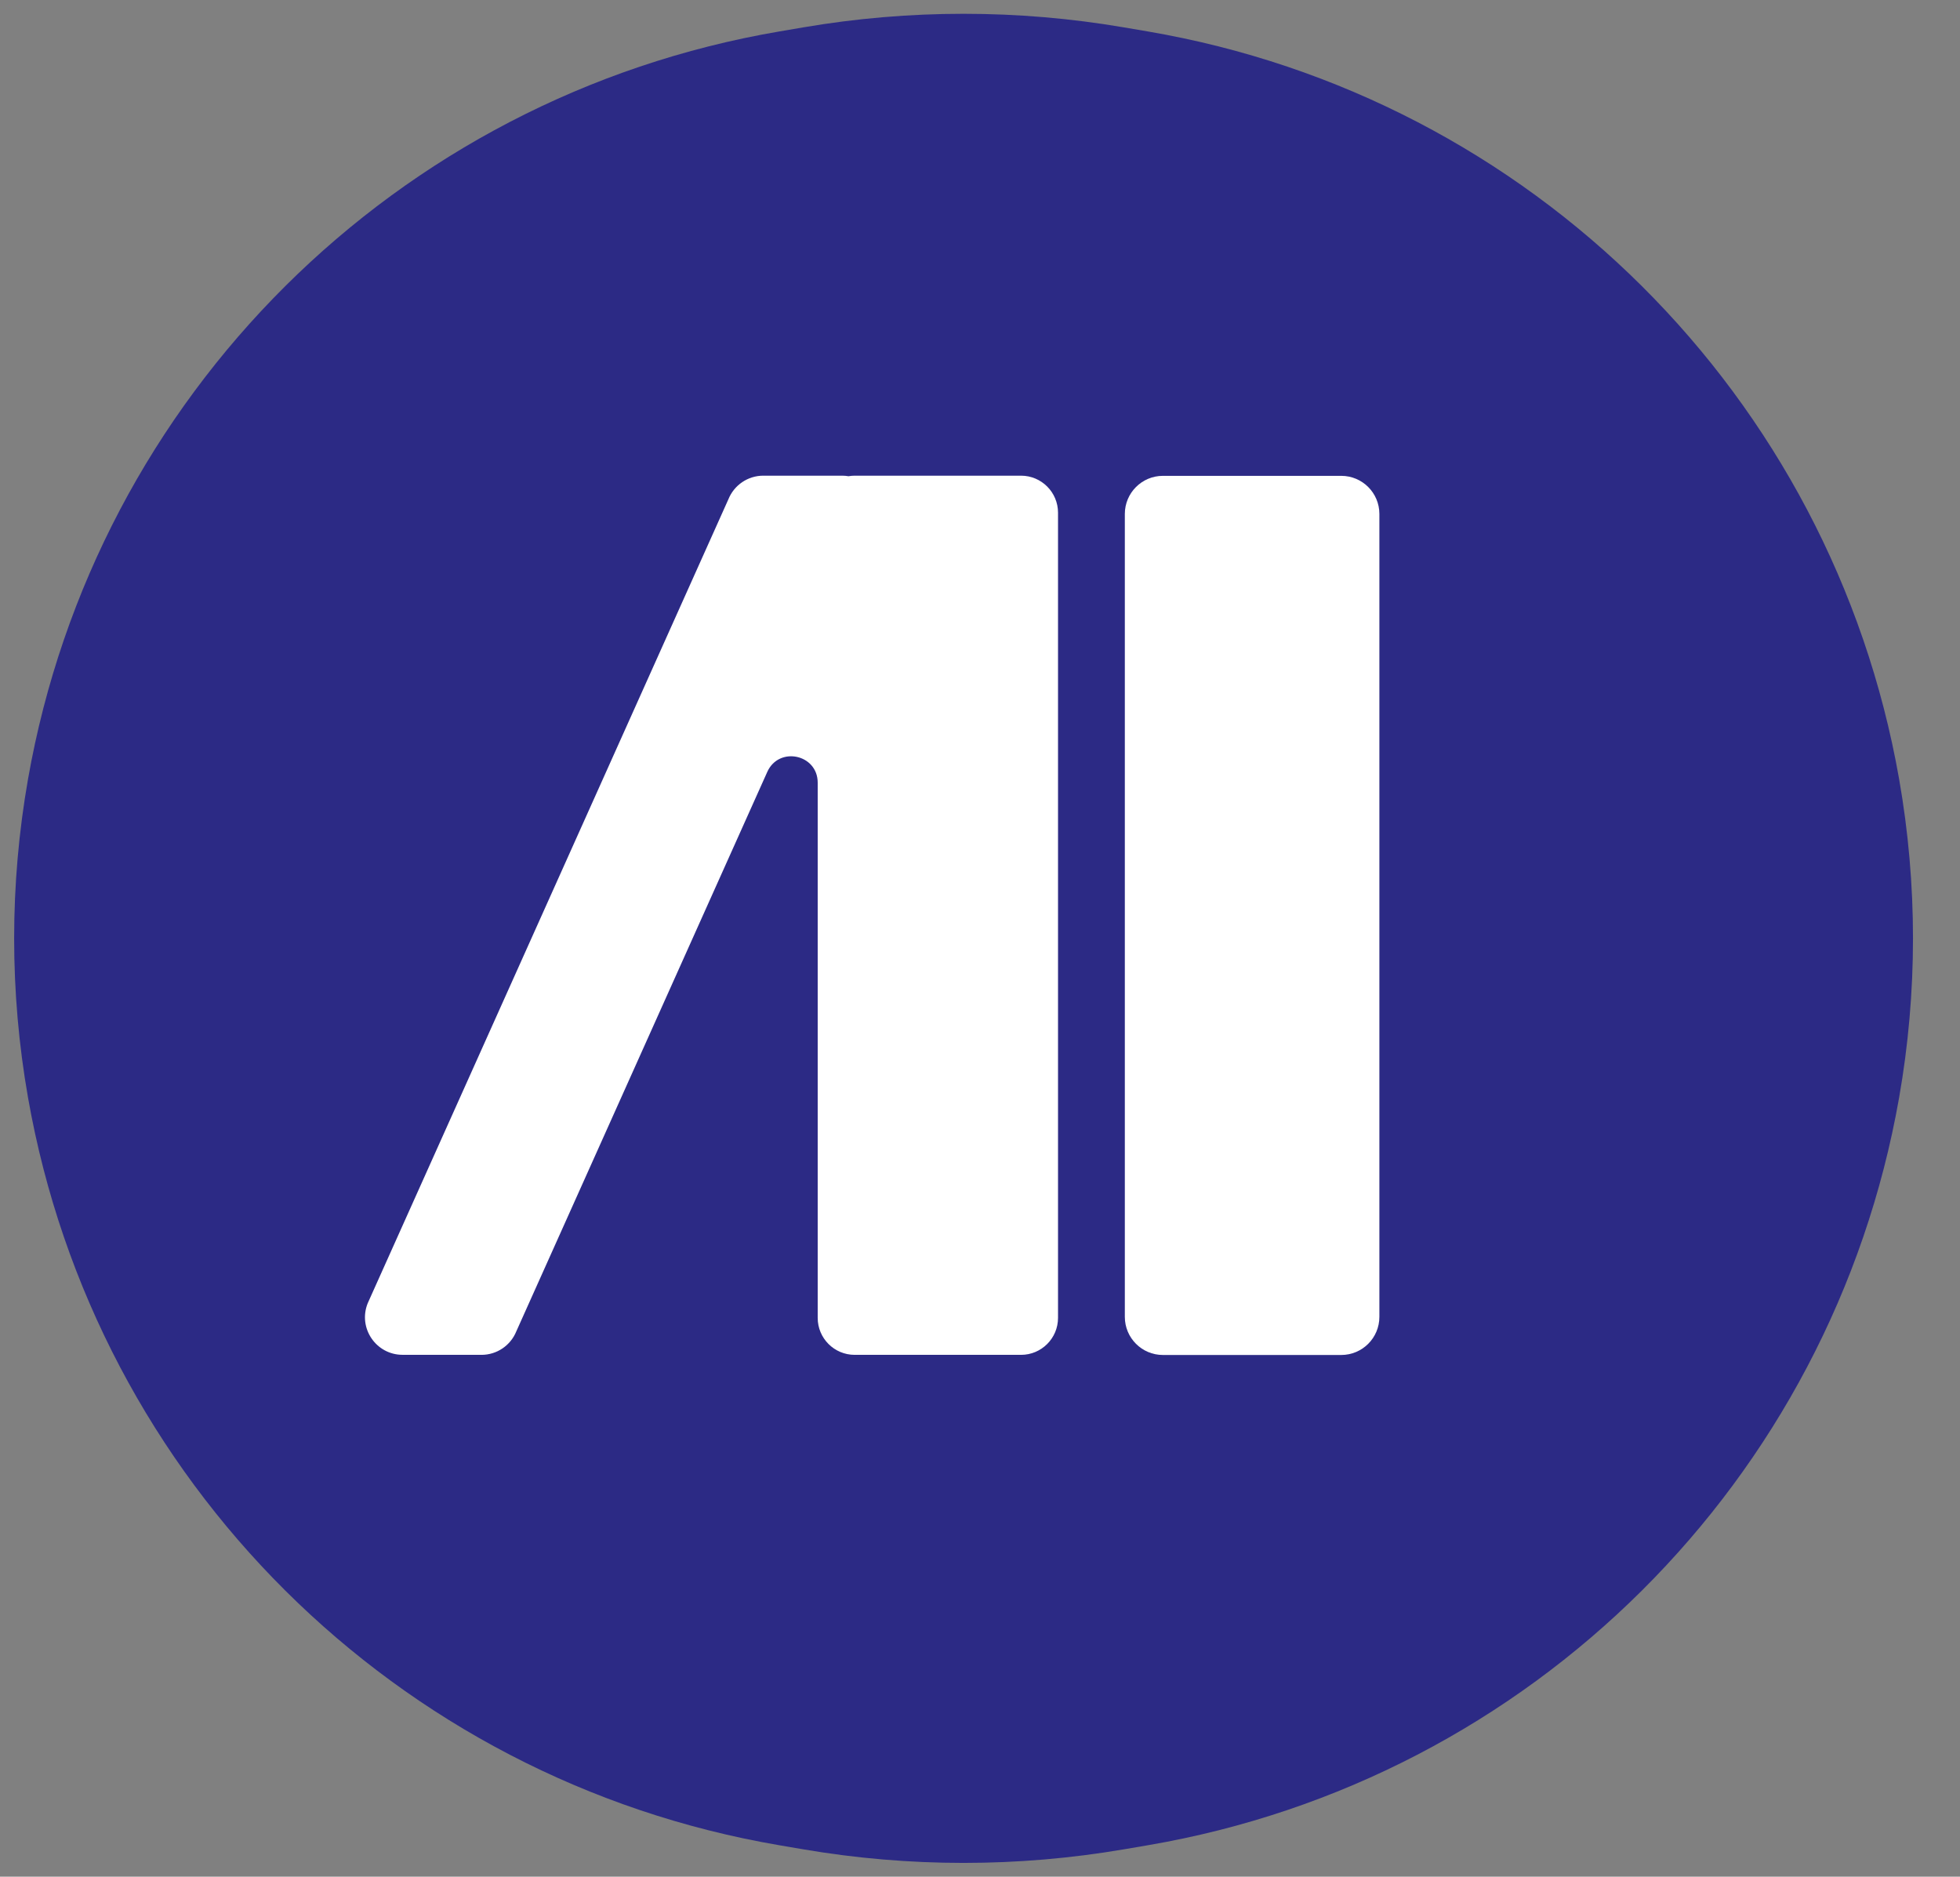
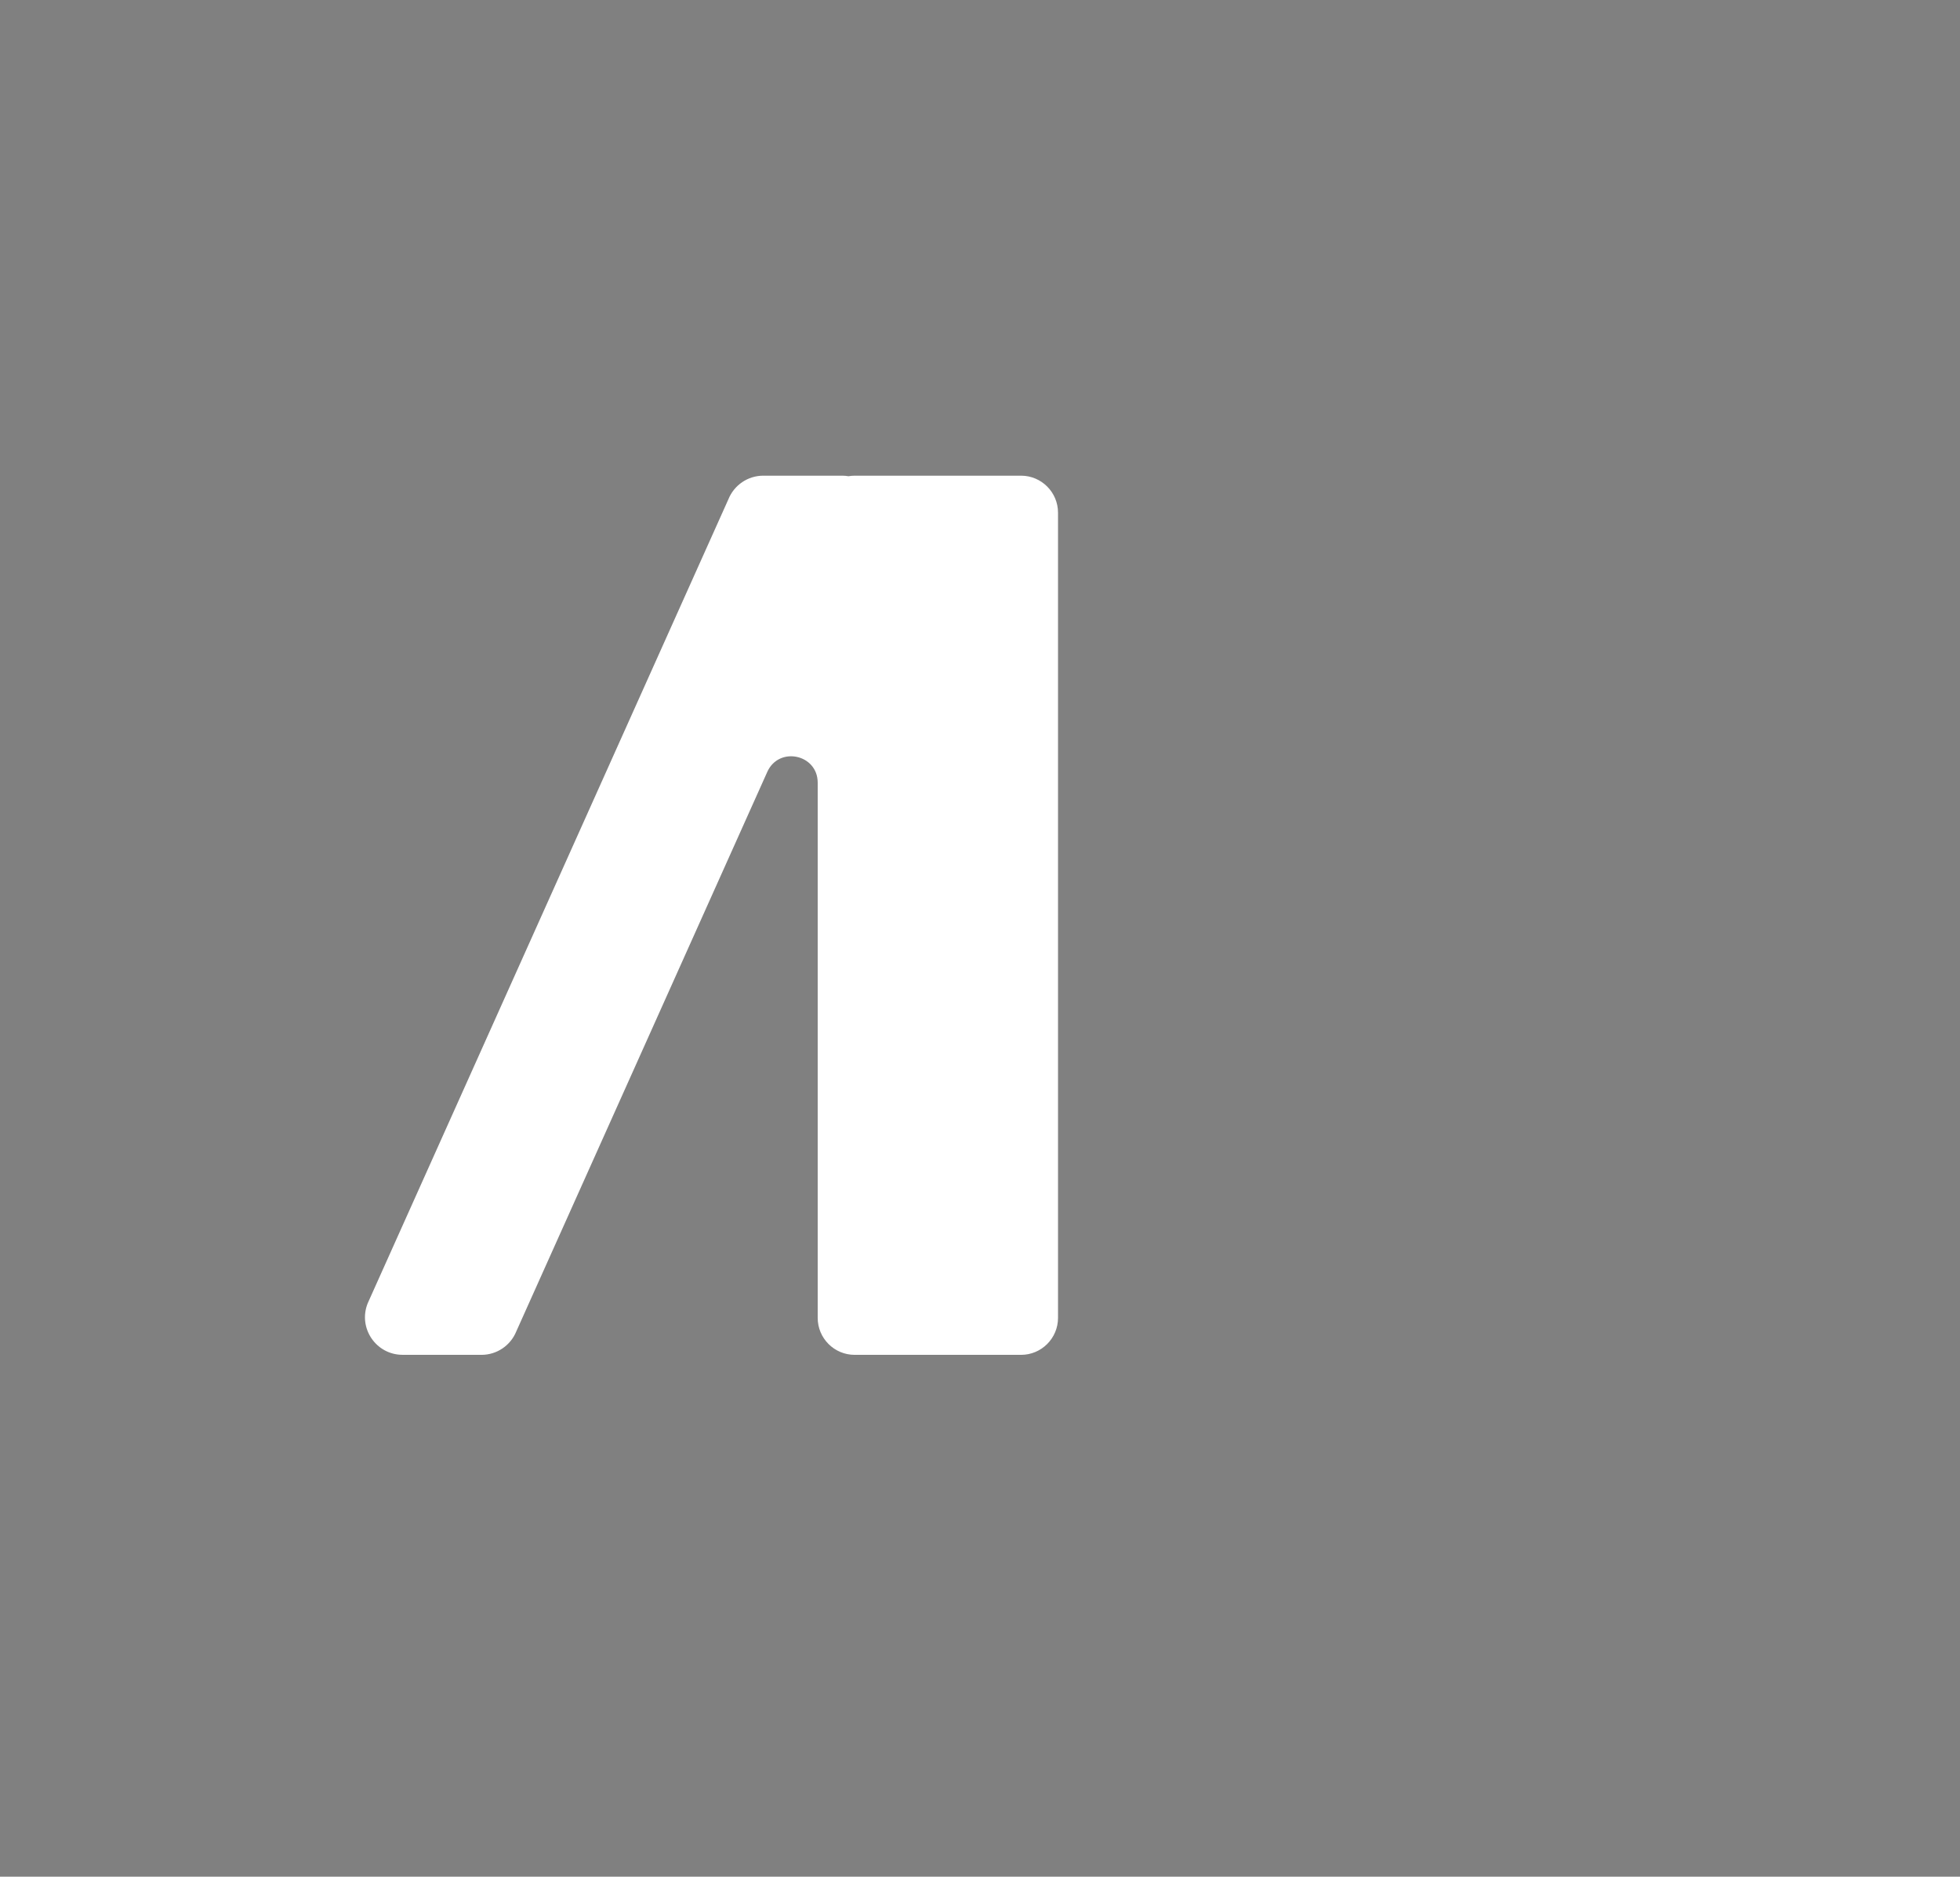
<svg xmlns="http://www.w3.org/2000/svg" width="47" height="45" viewBox="0 0 47 45" fill="none">
  <rect x="0" y="0" width="47" height="45" fill="#808080" stroke="none" />
-   <path d="M0.673 18.675C2.289 9.495 9.501 2.322 18.689 0.754L19.258 0.657C21.805 0.222 24.407 0.222 26.954 0.657L27.523 0.754C36.712 2.322 43.923 9.495 45.539 18.675V18.675C45.984 21.206 45.984 23.794 45.539 26.325V26.325C43.923 35.505 36.712 42.678 27.523 44.246L26.954 44.343C24.407 44.778 21.805 44.778 19.258 44.343L18.689 44.246C9.501 42.678 2.289 35.505 0.673 26.325V26.325C0.228 23.794 0.228 21.206 0.673 18.675V18.675Z" fill="#2C2A85" />
-   <path d="M32.163 11.41H27.886C27.382 11.41 26.973 11.819 26.973 12.324V31.576C26.973 32.081 27.382 32.49 27.886 32.49H32.163C32.668 32.49 33.077 32.081 33.077 31.576V12.324C33.077 11.819 32.668 11.41 32.163 11.41Z" fill="white" />
  <path d="M9.653 32.487H11.545C11.913 32.487 12.244 32.264 12.382 31.921L18.399 18.509C18.678 17.887 19.608 18.085 19.608 18.767V31.6C19.608 32.09 20.005 32.487 20.495 32.487H24.484C24.974 32.487 25.371 32.09 25.371 31.6V12.294C25.371 11.804 24.974 11.406 24.484 11.406H20.495C20.445 11.406 20.395 11.411 20.346 11.419C20.297 11.411 20.247 11.406 20.195 11.406H18.303C17.935 11.406 17.604 11.63 17.466 11.973L8.817 31.251C8.58 31.843 9.017 32.486 9.653 32.486V32.487Z" fill="white" />
</svg>